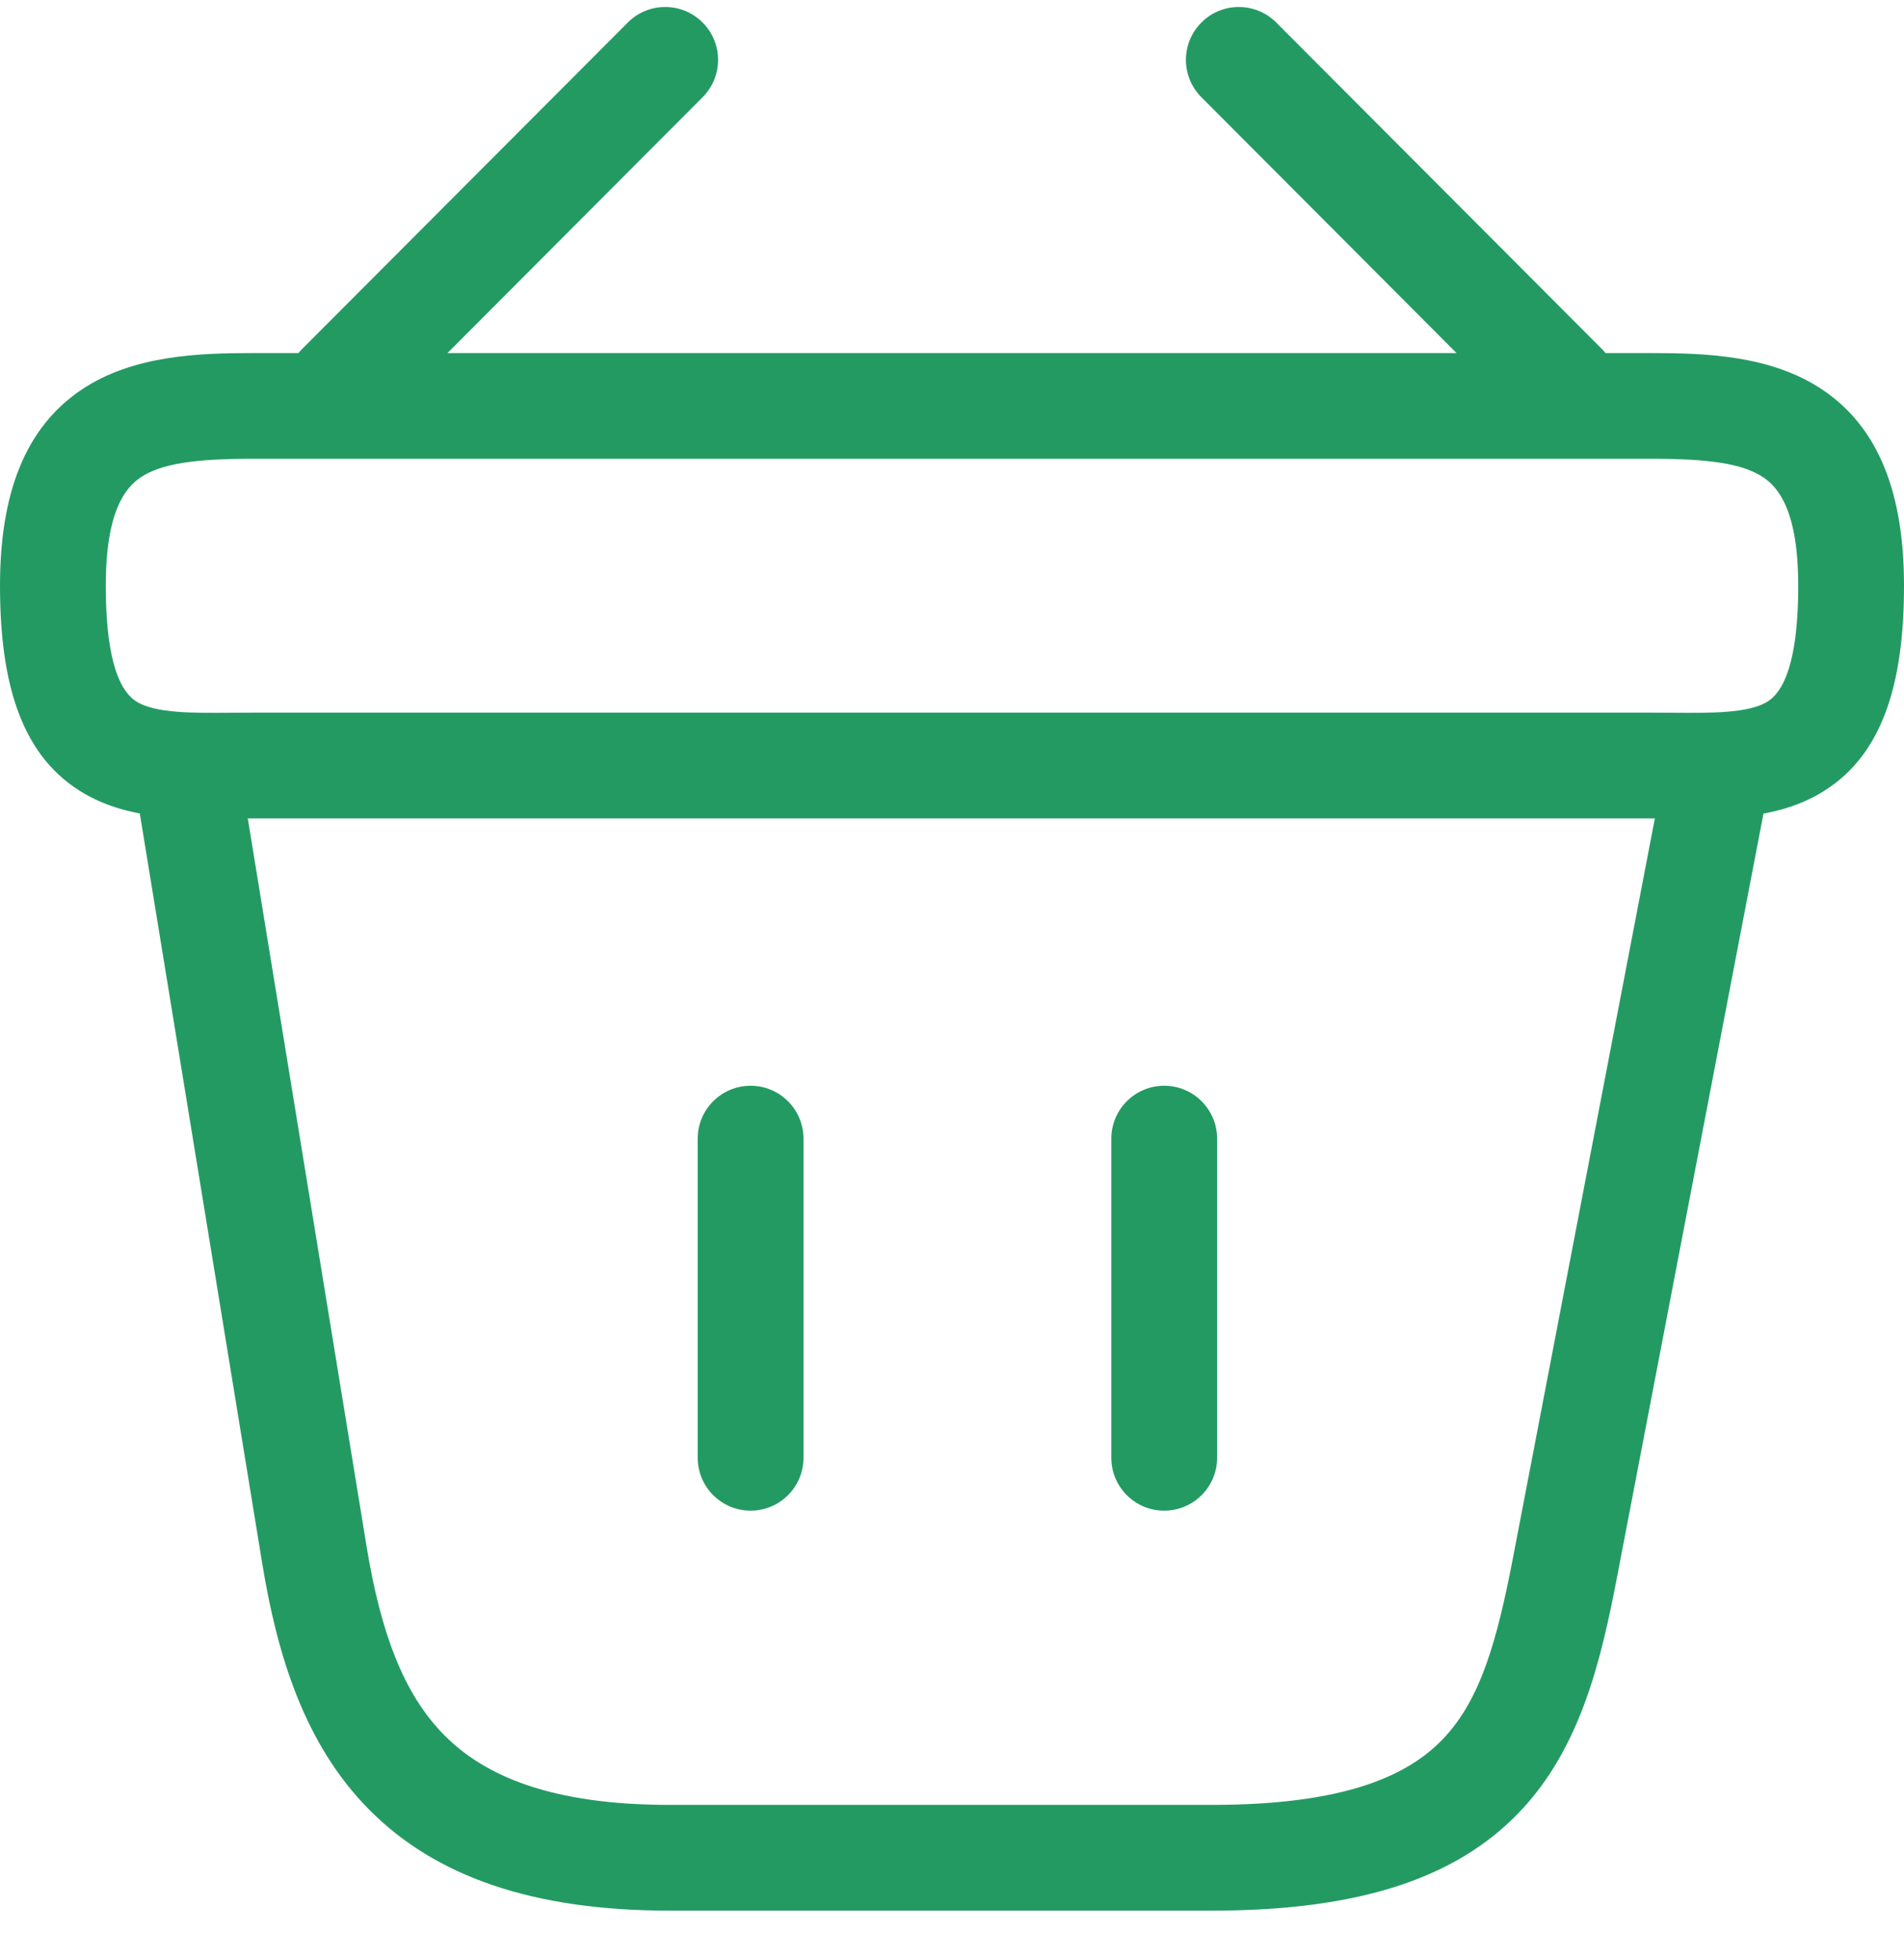
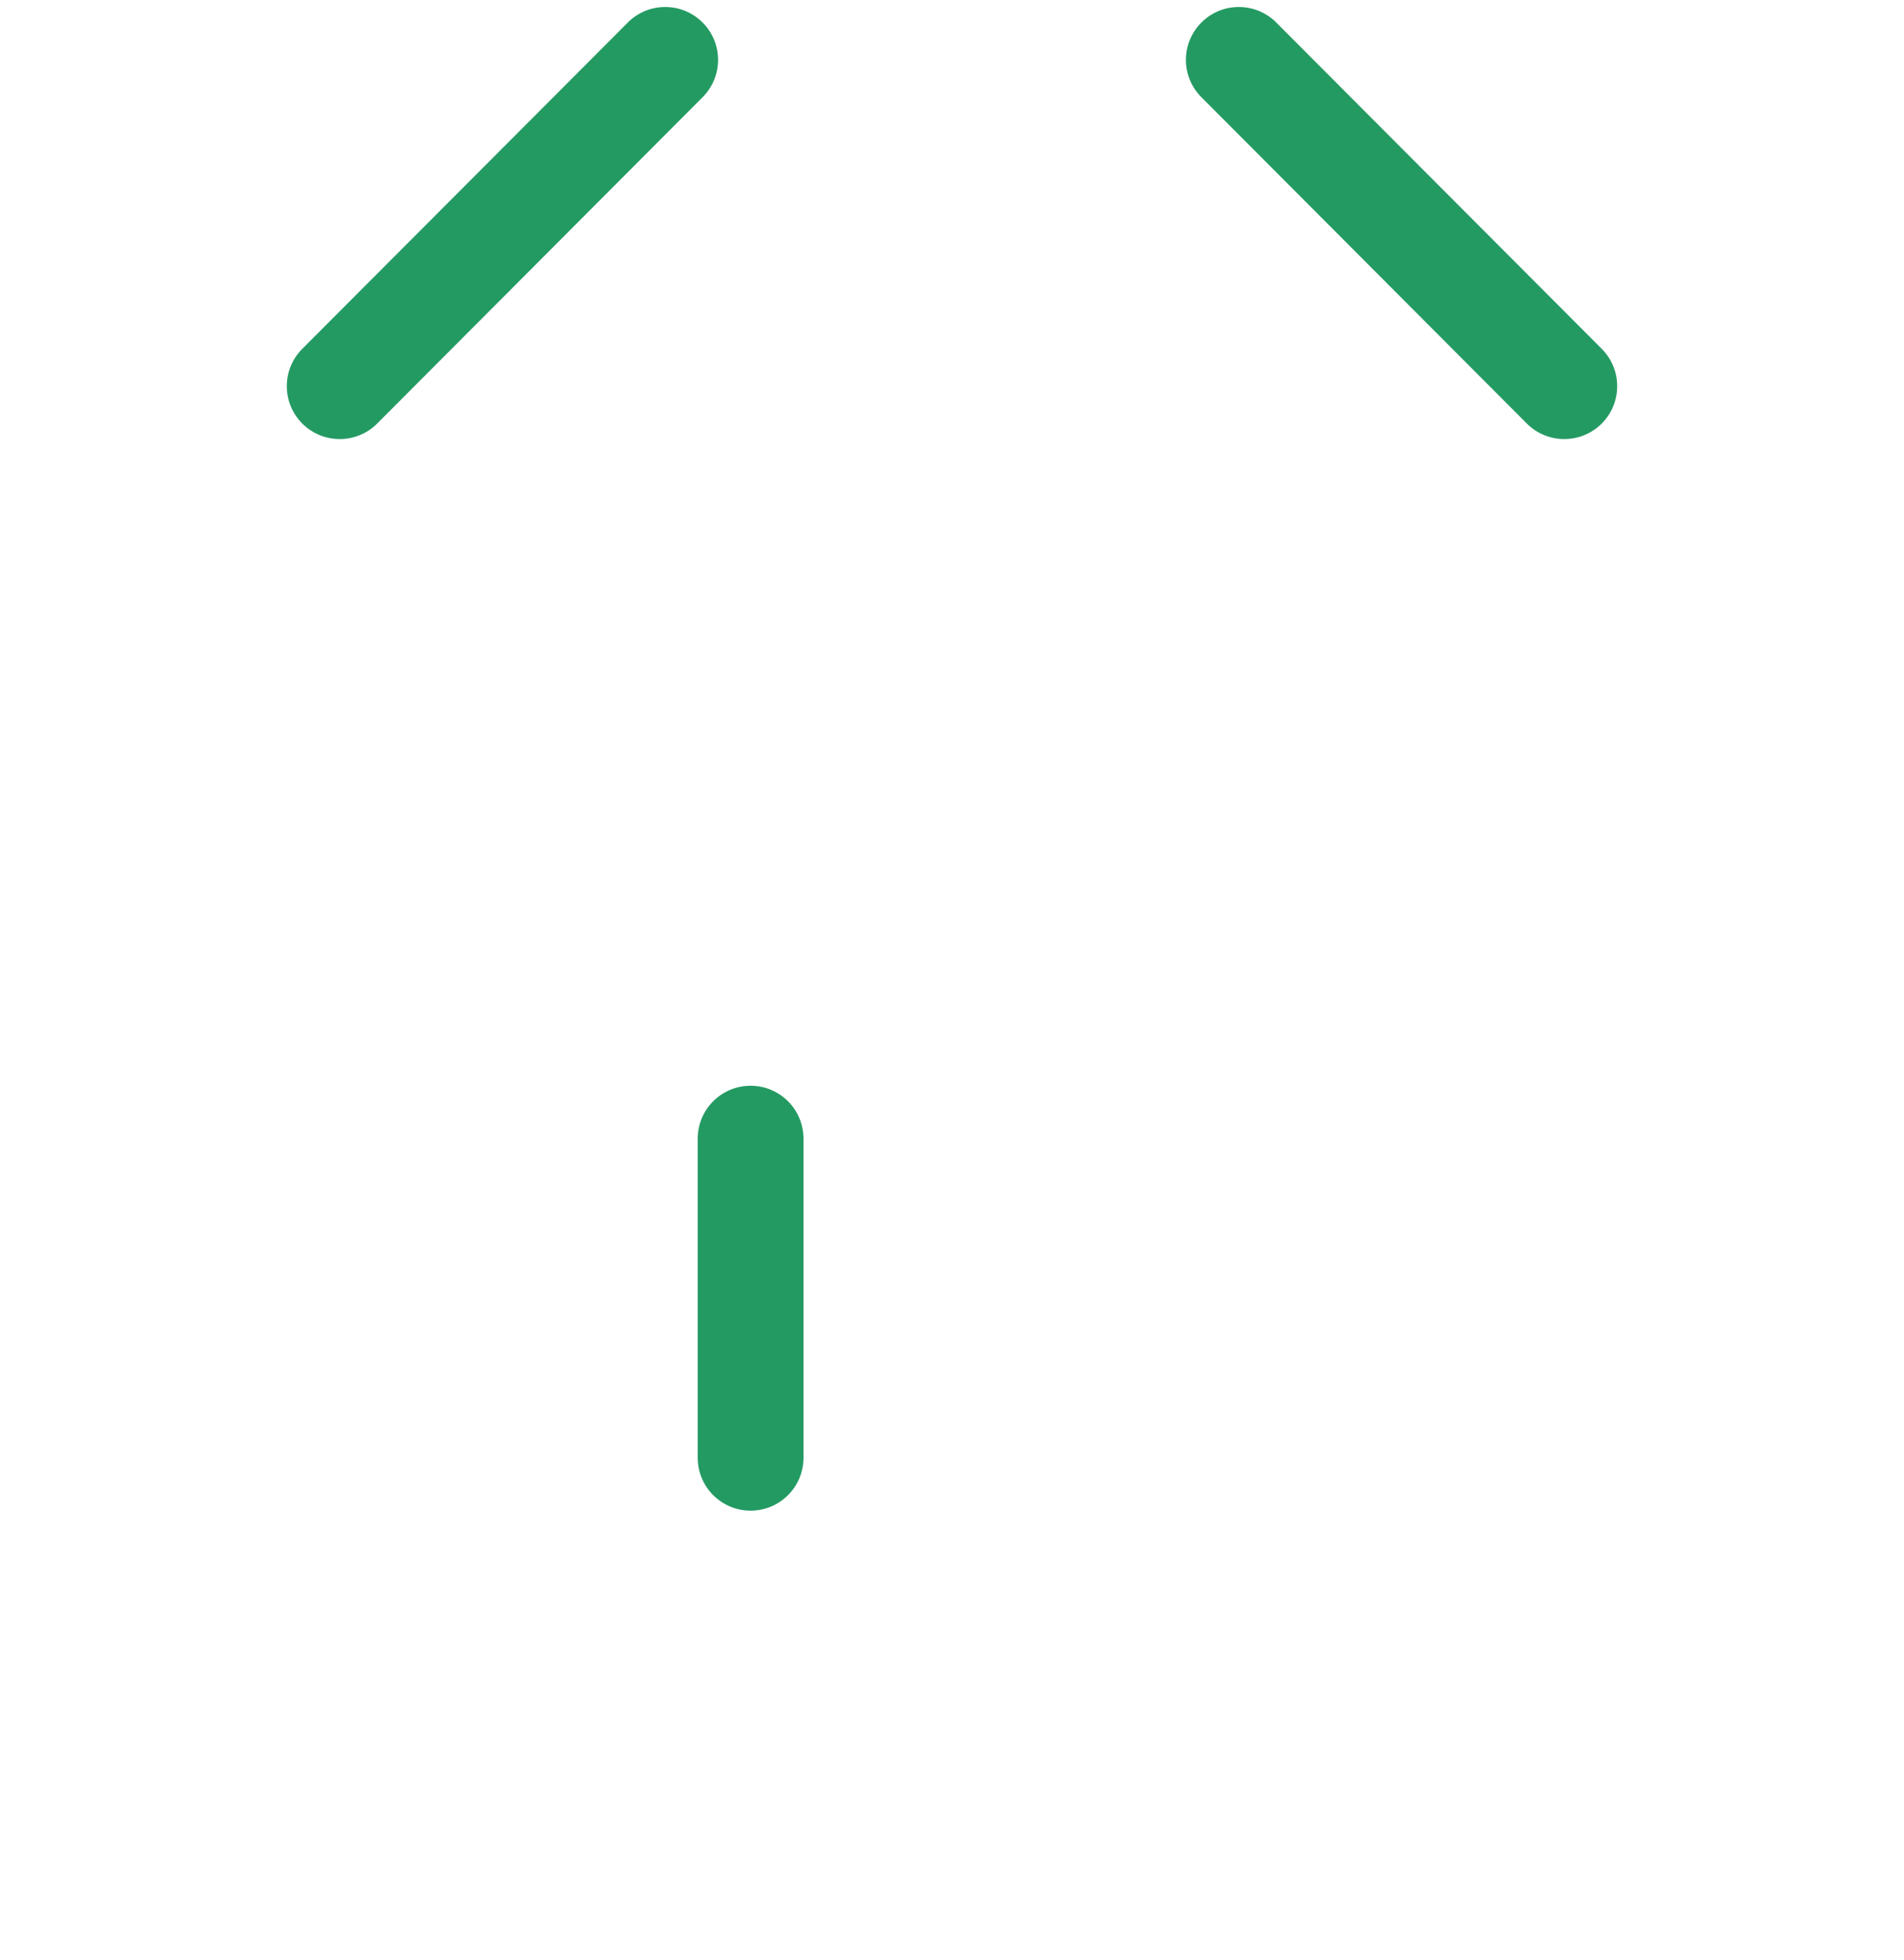
<svg xmlns="http://www.w3.org/2000/svg" width="34" height="35" viewBox="0 0 34 35" fill="none">
  <path fill-rule="evenodd" clip-rule="evenodd" d="M12.545 0.401C12.915 0.769 12.915 1.367 12.547 1.736L6.735 7.565C6.367 7.934 5.769 7.935 5.399 7.566C5.03 7.198 5.029 6.6 5.397 6.231L11.21 0.403C11.578 0.033 12.176 0.032 12.545 0.401Z" fill="#249A63" />
  <path fill-rule="evenodd" clip-rule="evenodd" d="M21.455 0.401C21.824 0.032 22.422 0.033 22.791 0.403L28.603 6.231C28.971 6.6 28.97 7.198 28.601 7.566C28.231 7.935 27.633 7.934 27.265 7.565L21.453 1.736C21.085 1.367 21.085 0.769 21.455 0.401Z" fill="#249A63" />
-   <path fill-rule="evenodd" clip-rule="evenodd" d="M2.512 8.526C2.239 8.709 1.889 9.131 1.889 10.461C1.889 12.101 2.273 12.436 2.458 12.543C2.601 12.625 2.82 12.687 3.188 12.714C3.467 12.735 3.758 12.732 4.106 12.73C4.232 12.729 4.366 12.728 4.509 12.728H29.491C29.634 12.728 29.768 12.729 29.894 12.73C30.242 12.732 30.533 12.735 30.812 12.714C31.18 12.687 31.399 12.625 31.542 12.543C31.727 12.436 32.111 12.101 32.111 10.461C32.111 9.131 31.761 8.709 31.488 8.526C31.114 8.276 30.508 8.194 29.491 8.194H4.509C3.492 8.194 2.886 8.276 2.512 8.526ZM1.46 6.957C2.375 6.345 3.55 6.306 4.509 6.306H29.491C30.45 6.306 31.625 6.345 32.539 6.957C33.555 7.637 34 8.821 34 10.461C34 12.273 33.589 13.543 32.486 14.179C31.984 14.468 31.436 14.562 30.951 14.598C30.588 14.624 30.187 14.621 29.817 14.618C29.705 14.617 29.596 14.617 29.491 14.617H4.509C4.404 14.617 4.295 14.617 4.183 14.618C3.813 14.621 3.412 14.624 3.05 14.598C2.564 14.562 2.016 14.468 1.514 14.179C0.411 13.543 0 12.273 0 10.461C0 8.821 0.445 7.637 1.46 6.957Z" fill="#249A63" />
  <path fill-rule="evenodd" clip-rule="evenodd" d="M13.404 19.392C13.925 19.392 14.348 19.815 14.348 20.337V26.037C14.348 26.558 13.925 26.981 13.404 26.981C12.882 26.981 12.459 26.558 12.459 26.037V20.337C12.459 19.815 12.882 19.392 13.404 19.392Z" fill="#249A63" />
-   <path fill-rule="evenodd" clip-rule="evenodd" d="M20.789 19.392C21.311 19.392 21.734 19.815 21.734 20.337V26.037C21.734 26.558 21.311 26.981 20.789 26.981C20.267 26.981 19.845 26.558 19.845 26.037V20.337C19.845 19.815 20.267 19.392 20.789 19.392Z" fill="#249A63" />
-   <path fill-rule="evenodd" clip-rule="evenodd" d="M30.825 12.986C31.337 13.084 31.673 13.579 31.575 14.091L28.878 28.156C28.592 29.644 28.23 31.214 27.134 32.363C25.997 33.554 24.255 34.125 21.64 34.125H11.959C9.509 34.125 7.77 33.514 6.586 32.315C5.429 31.142 4.951 29.552 4.685 27.939L2.421 14.066C2.337 13.551 2.686 13.065 3.201 12.981C3.715 12.897 4.201 13.247 4.285 13.761L6.548 27.632C6.548 27.631 6.549 27.632 6.548 27.632C6.796 29.133 7.193 30.241 7.93 30.987C8.641 31.707 9.816 32.236 11.959 32.236H21.64C24.018 32.236 25.142 31.714 25.767 31.059C26.433 30.362 26.729 29.33 27.022 27.8L29.72 13.736C29.818 13.223 30.313 12.888 30.825 12.986Z" fill="#249A63" />
</svg>